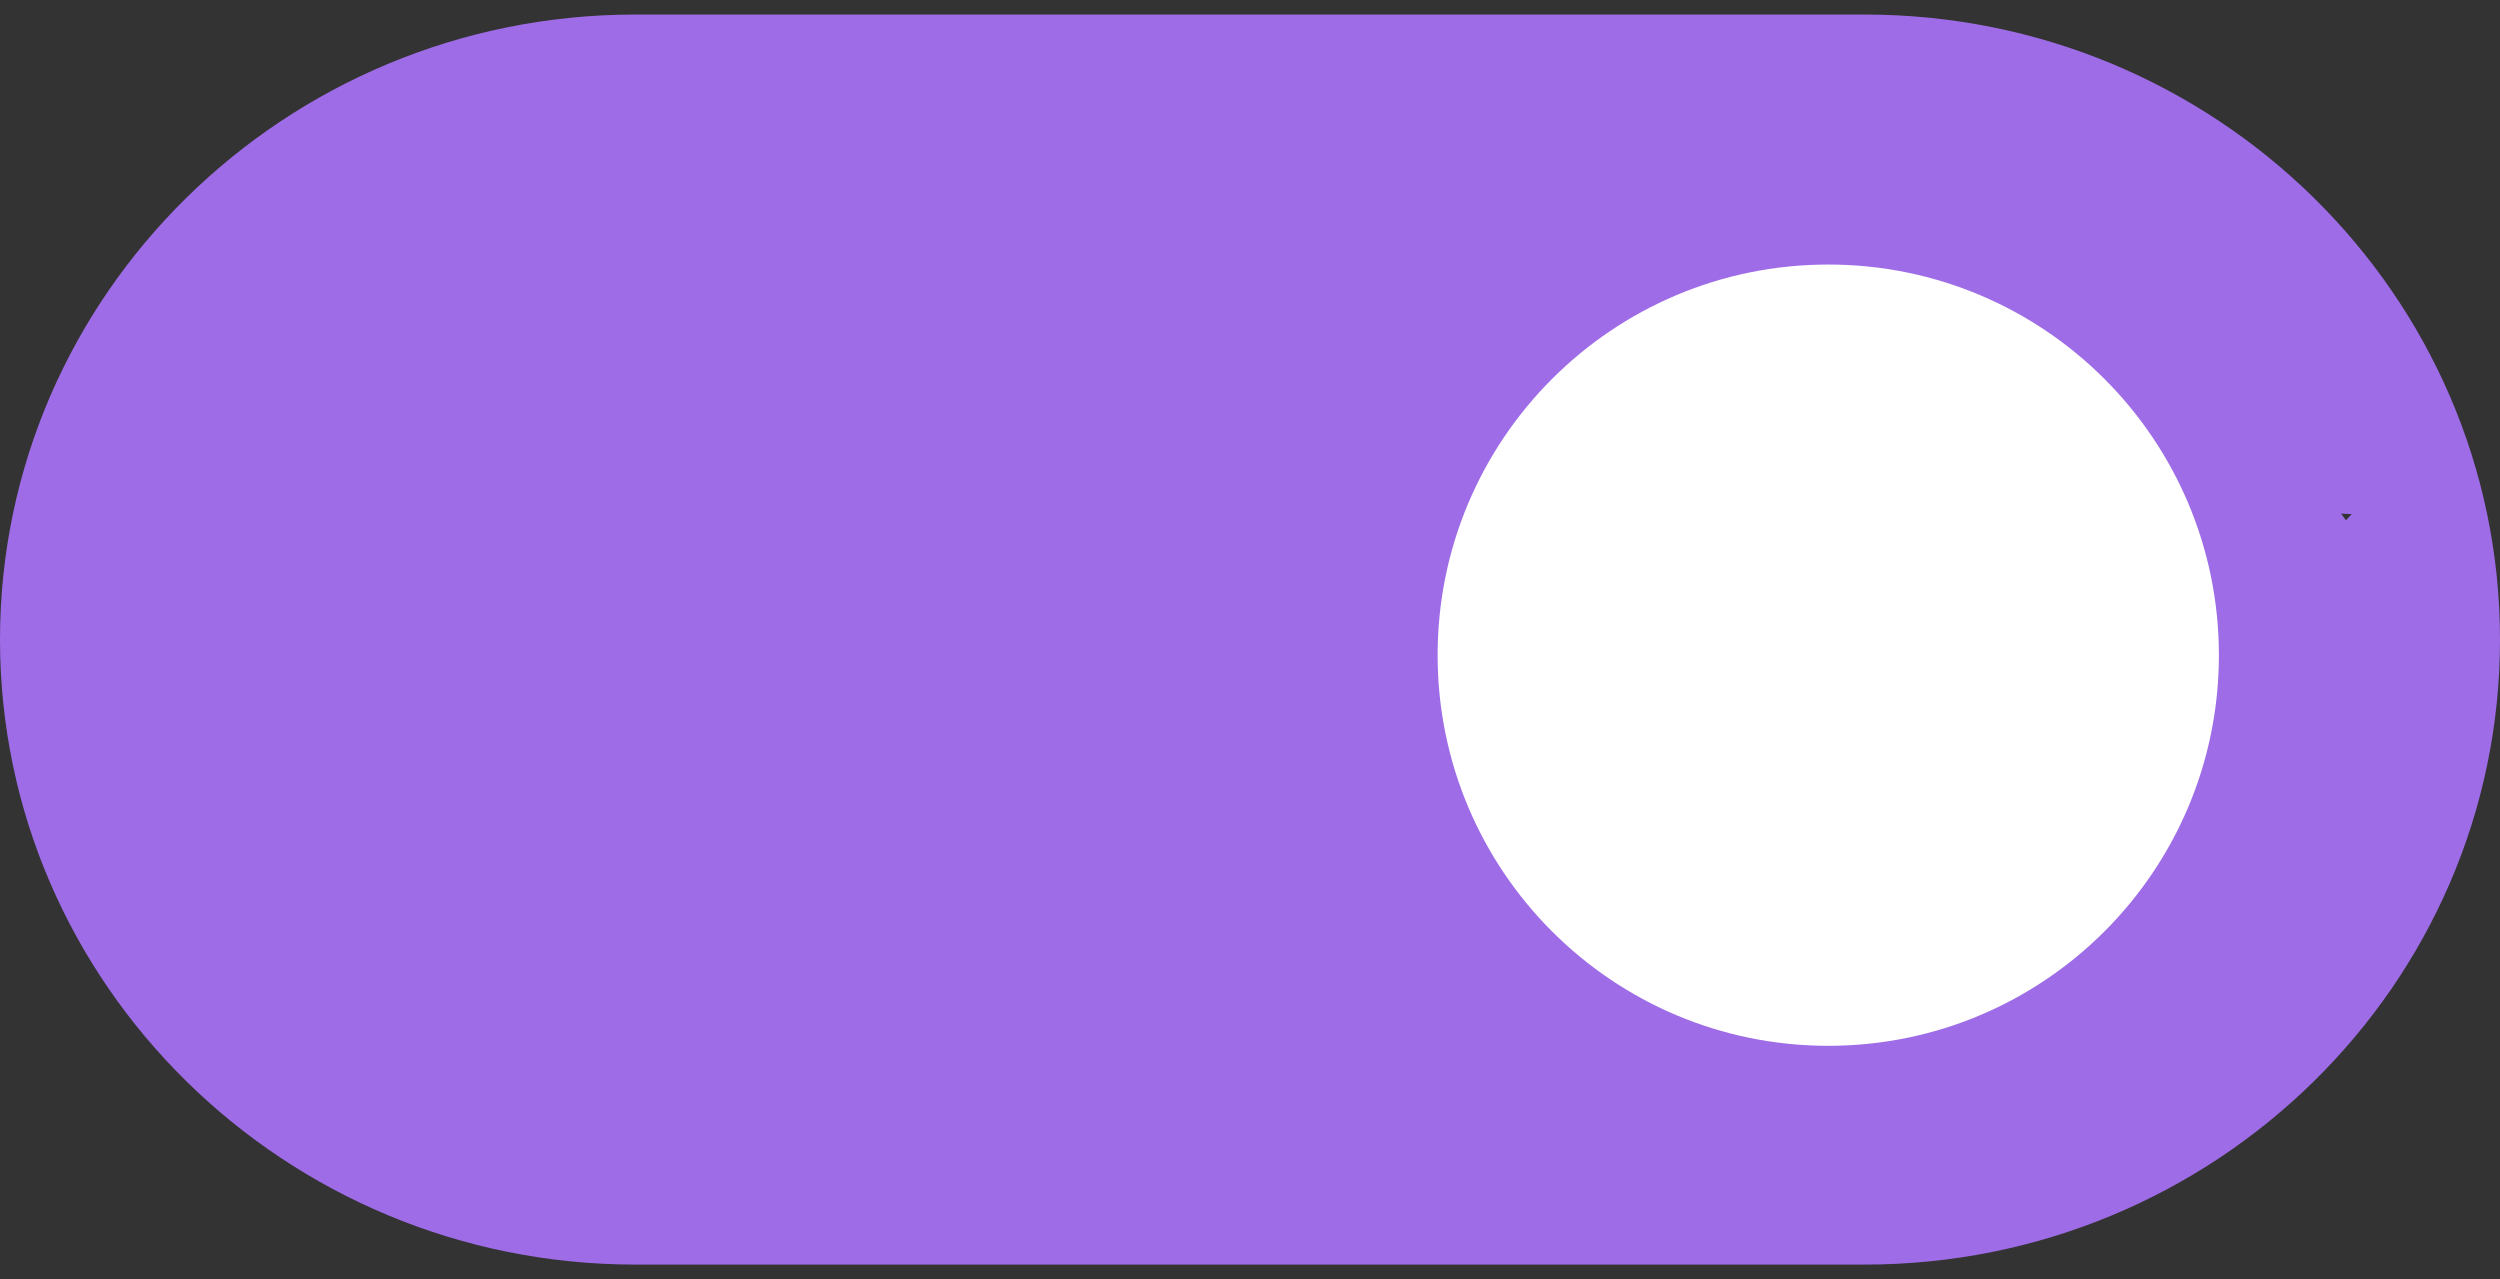
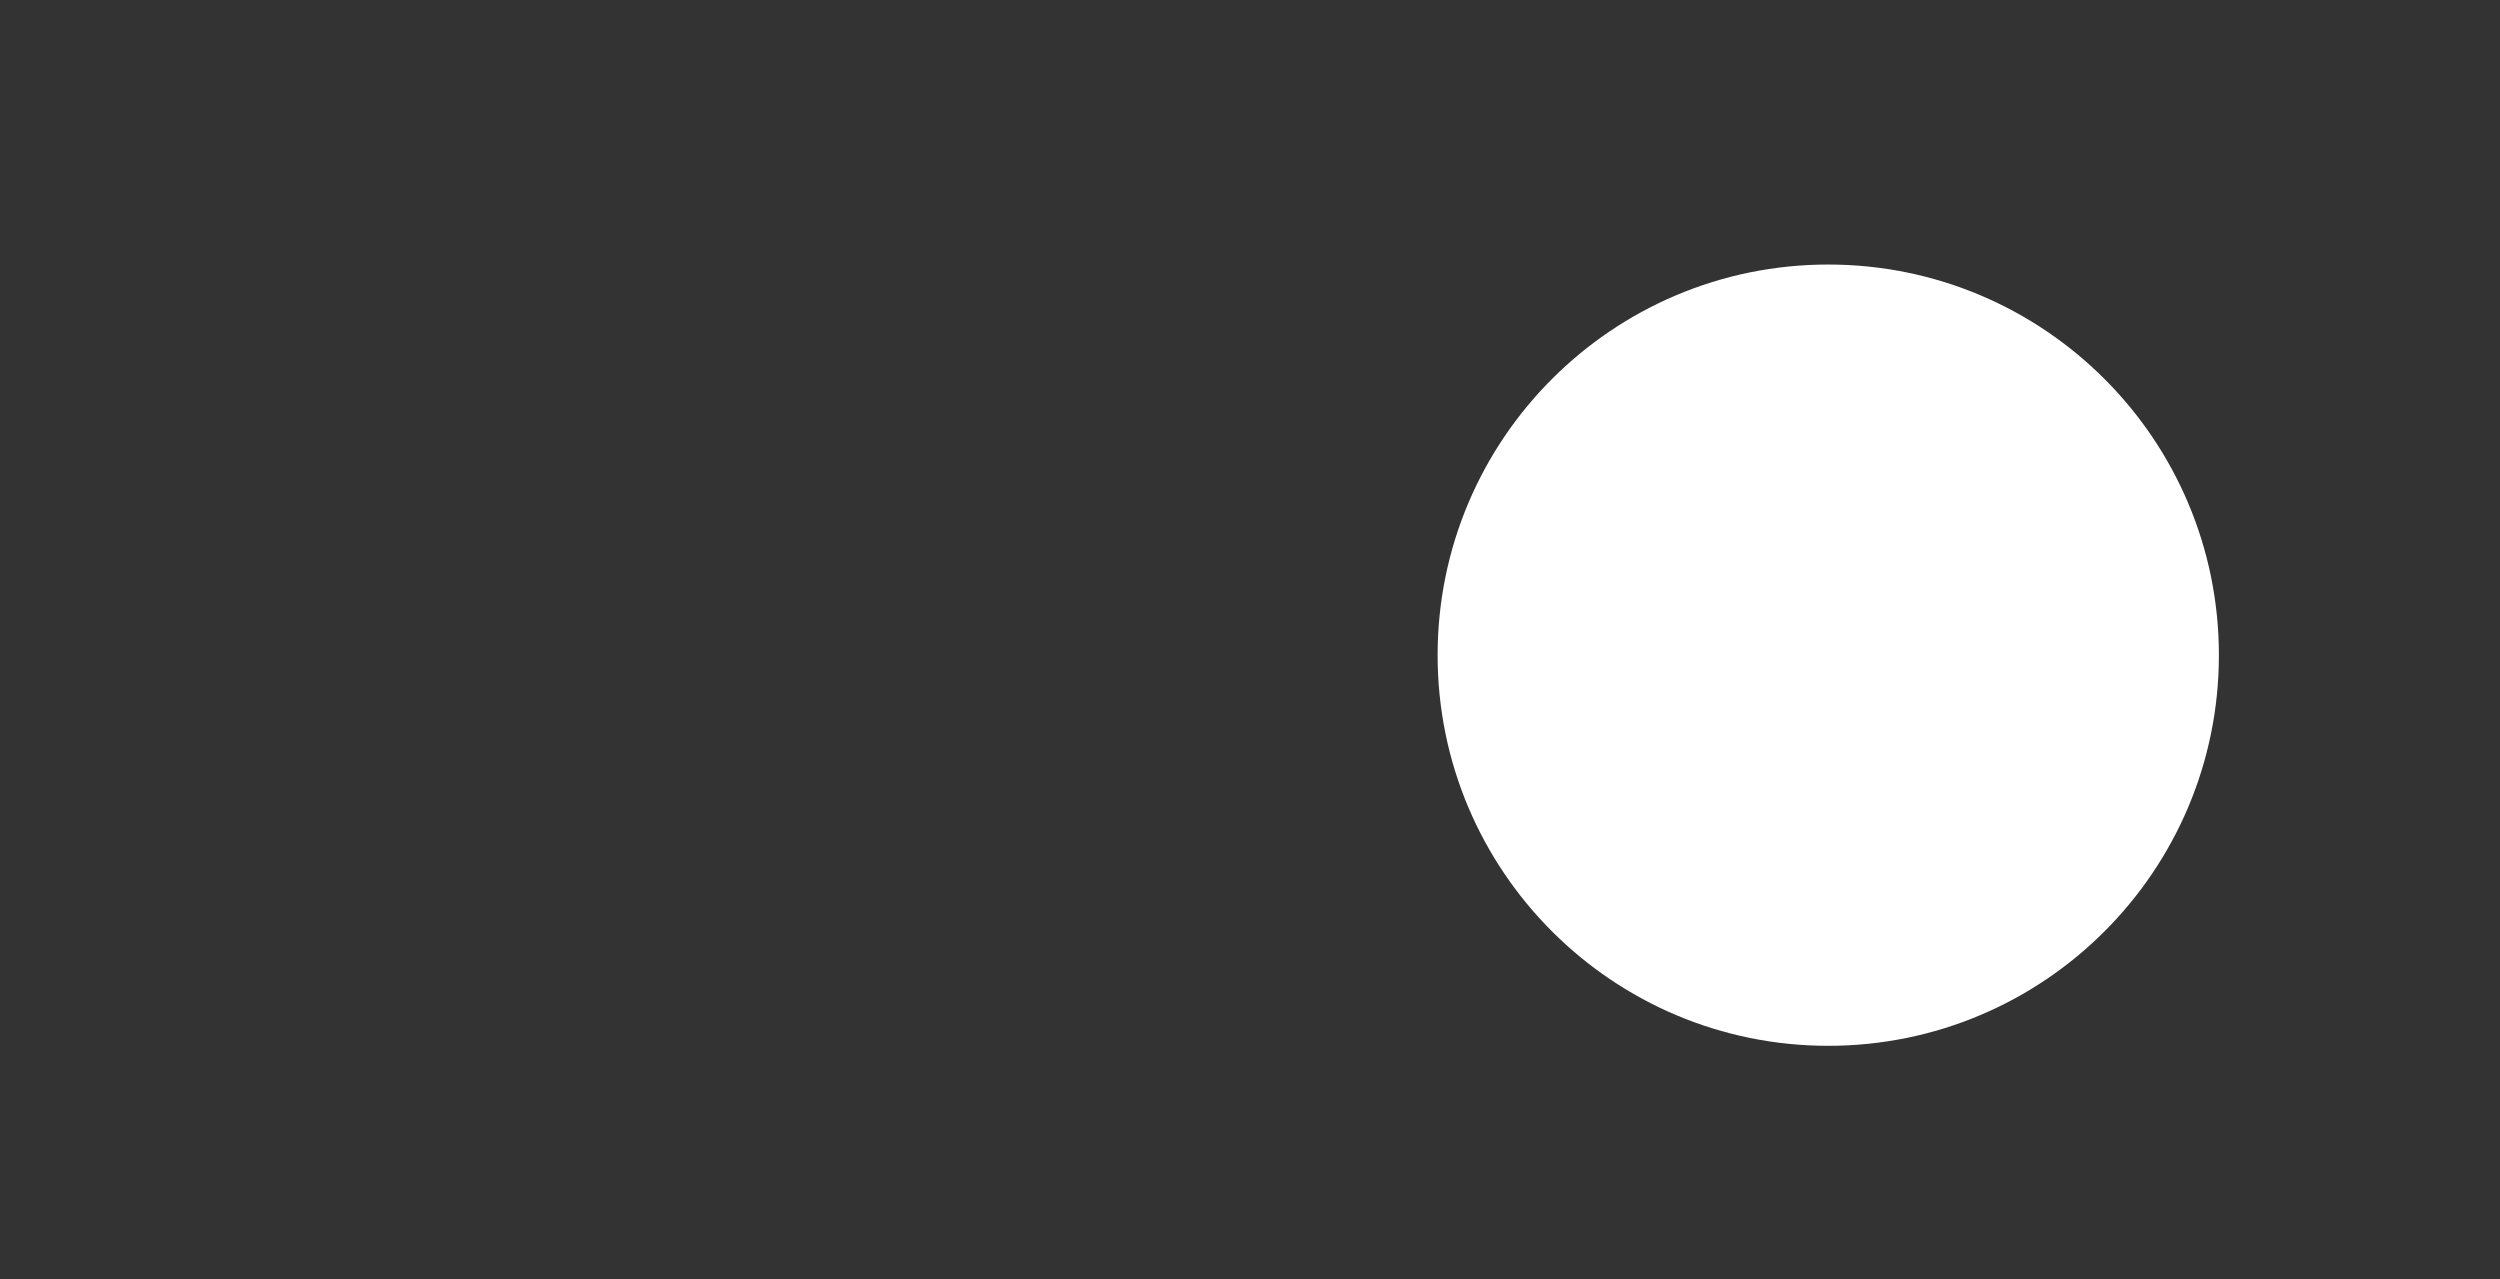
<svg xmlns="http://www.w3.org/2000/svg" width="43" height="22" viewBox="0 0 43 22" fill="none">
  <rect x="0" y="0" width="43" height="22" fill="#333333" stroke="none" />
-   <path d="M32.075 0.25H10.927C4.901 0.25 0 5.077 0 11.001C0 16.924 4.903 21.751 10.927 21.751H32.073C38.099 21.751 43 16.934 43 11.001C43 5.067 38.097 0.25 32.073 0.25H32.075ZM40.852 12.076C36.396 12.076 40.852 15.456 40.852 11.001C40.852 6.545 36.396 8.85 40.852 8.85C45.308 8.85 39.704 6.549 39.704 11.001C39.704 15.452 45.303 12.076 40.852 12.076Z" fill="#9E6CE6" />
  <path d="M38.165 11.269C38.165 14.98 35.157 17.988 31.446 17.988C27.735 17.988 24.727 14.98 24.727 11.269C24.727 7.558 27.735 4.55 31.446 4.55C35.157 4.55 38.165 7.558 38.165 11.269Z" fill="white" />
</svg>